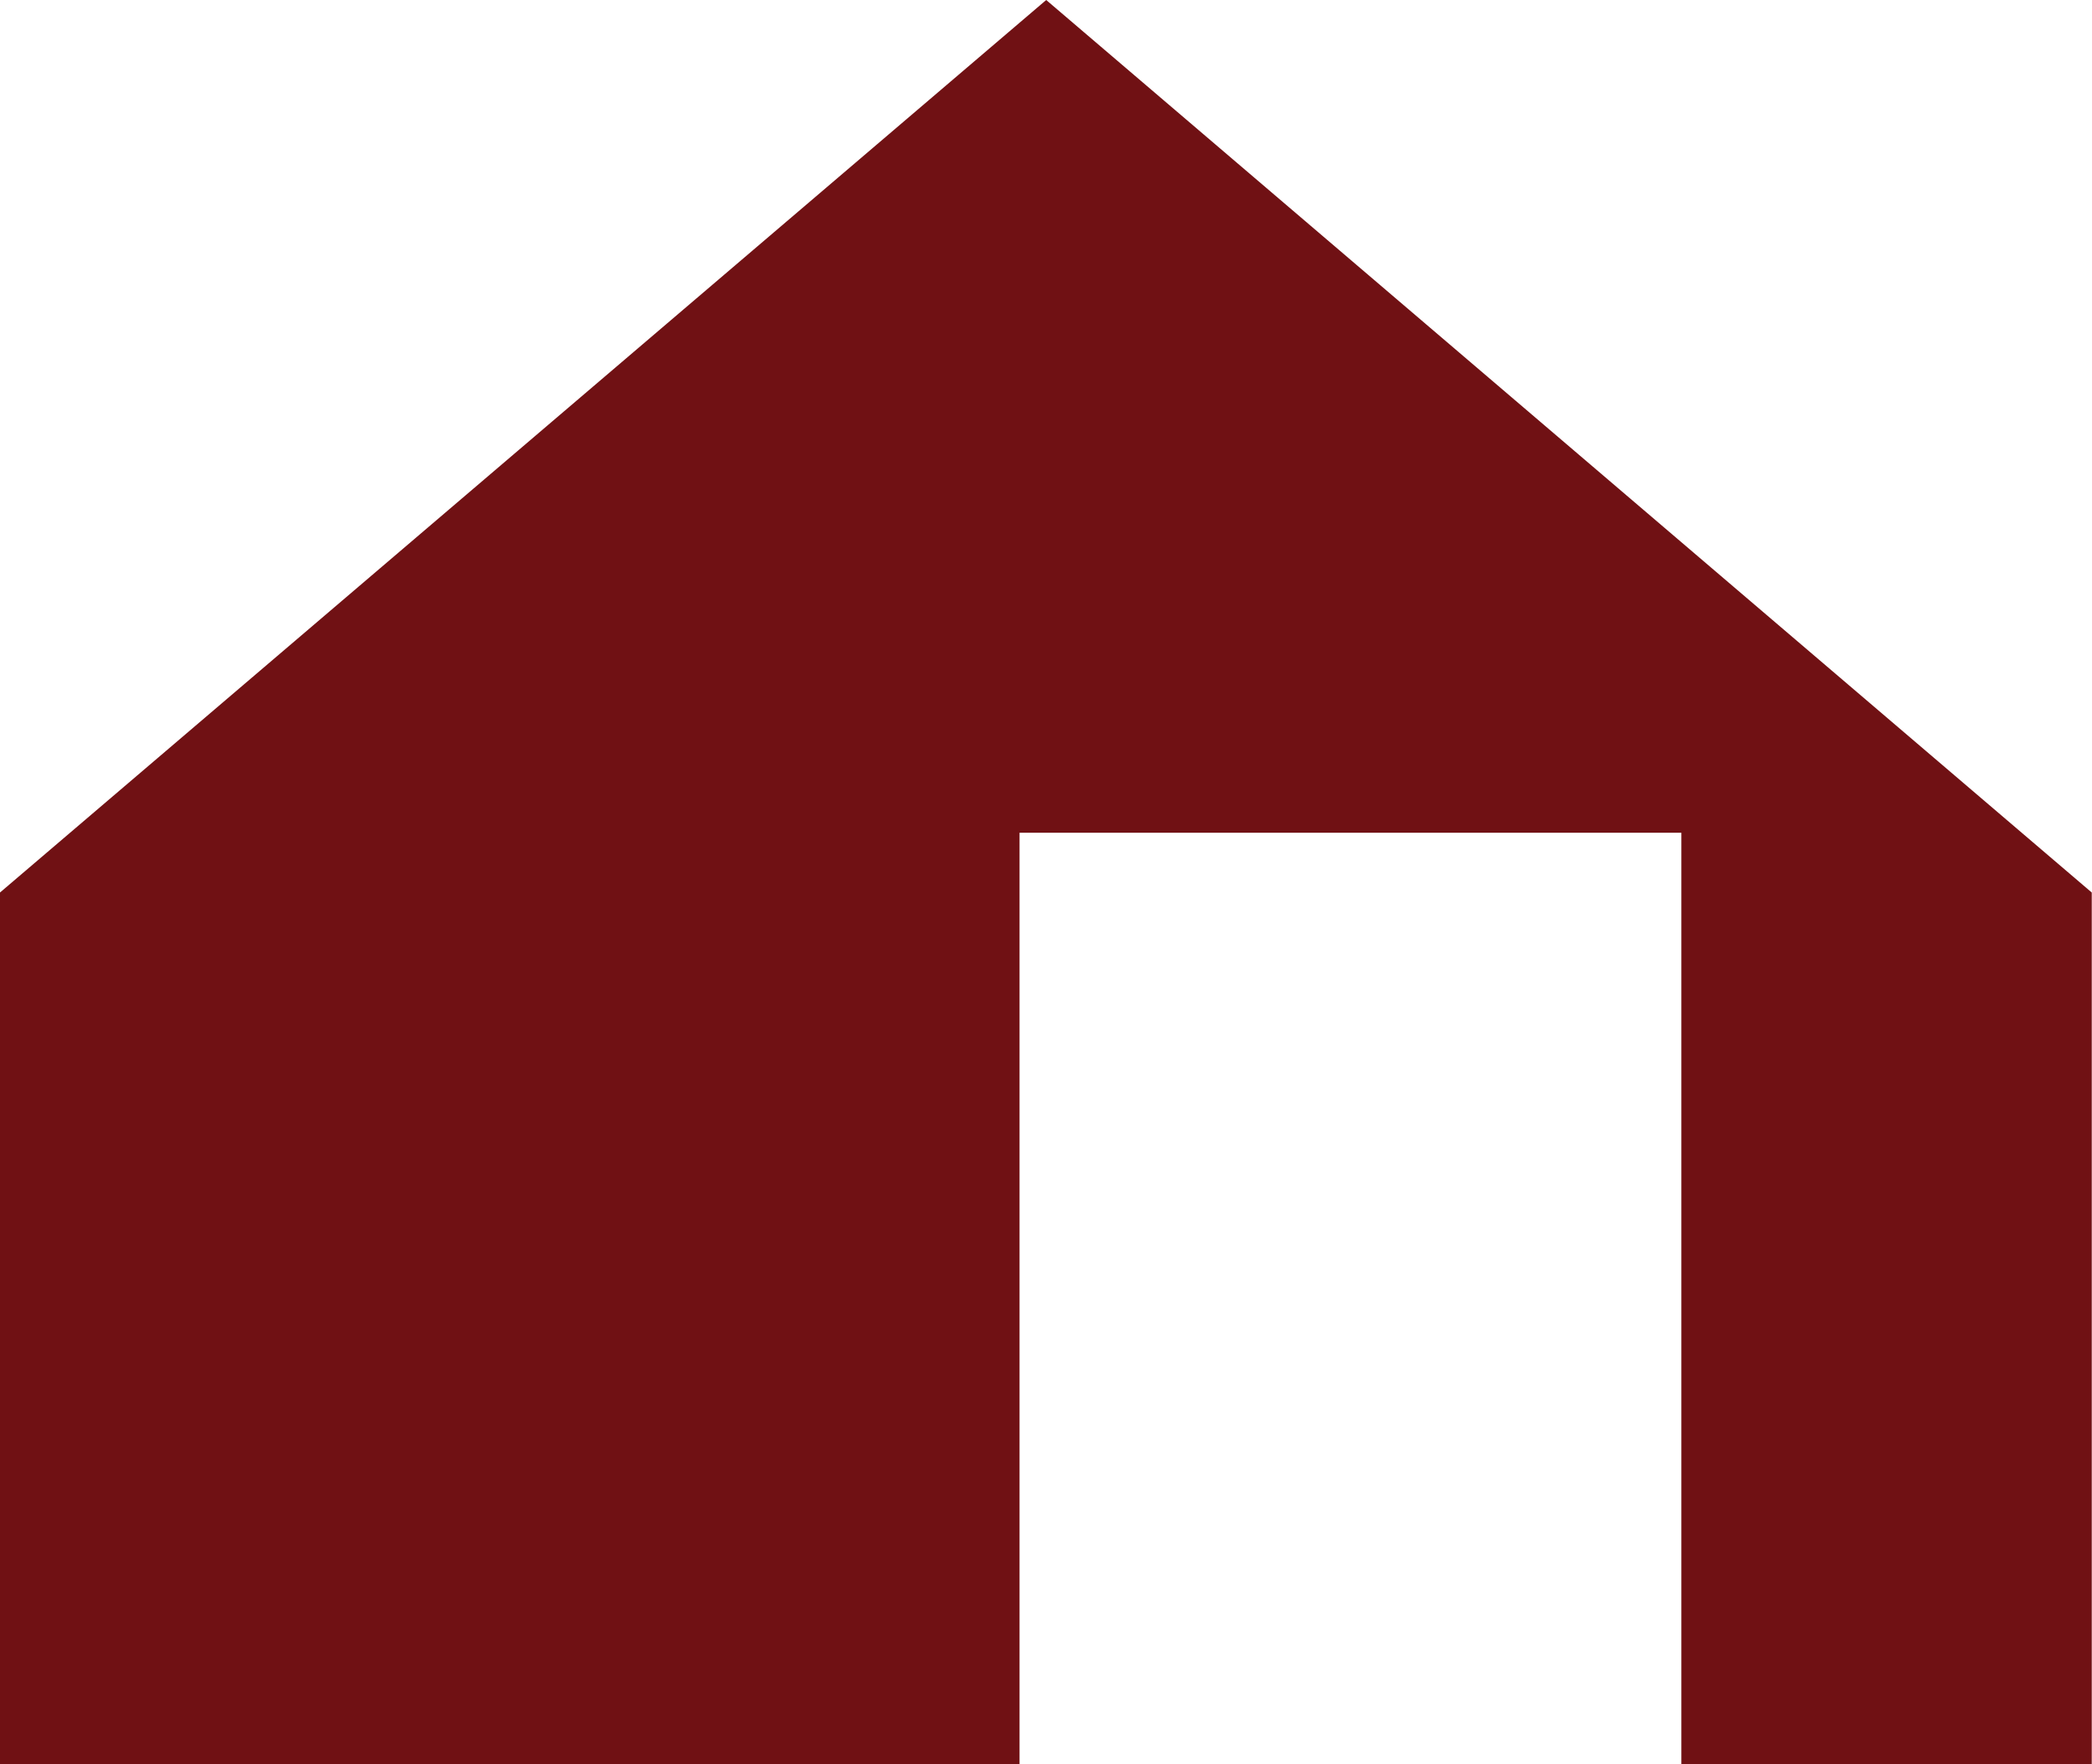
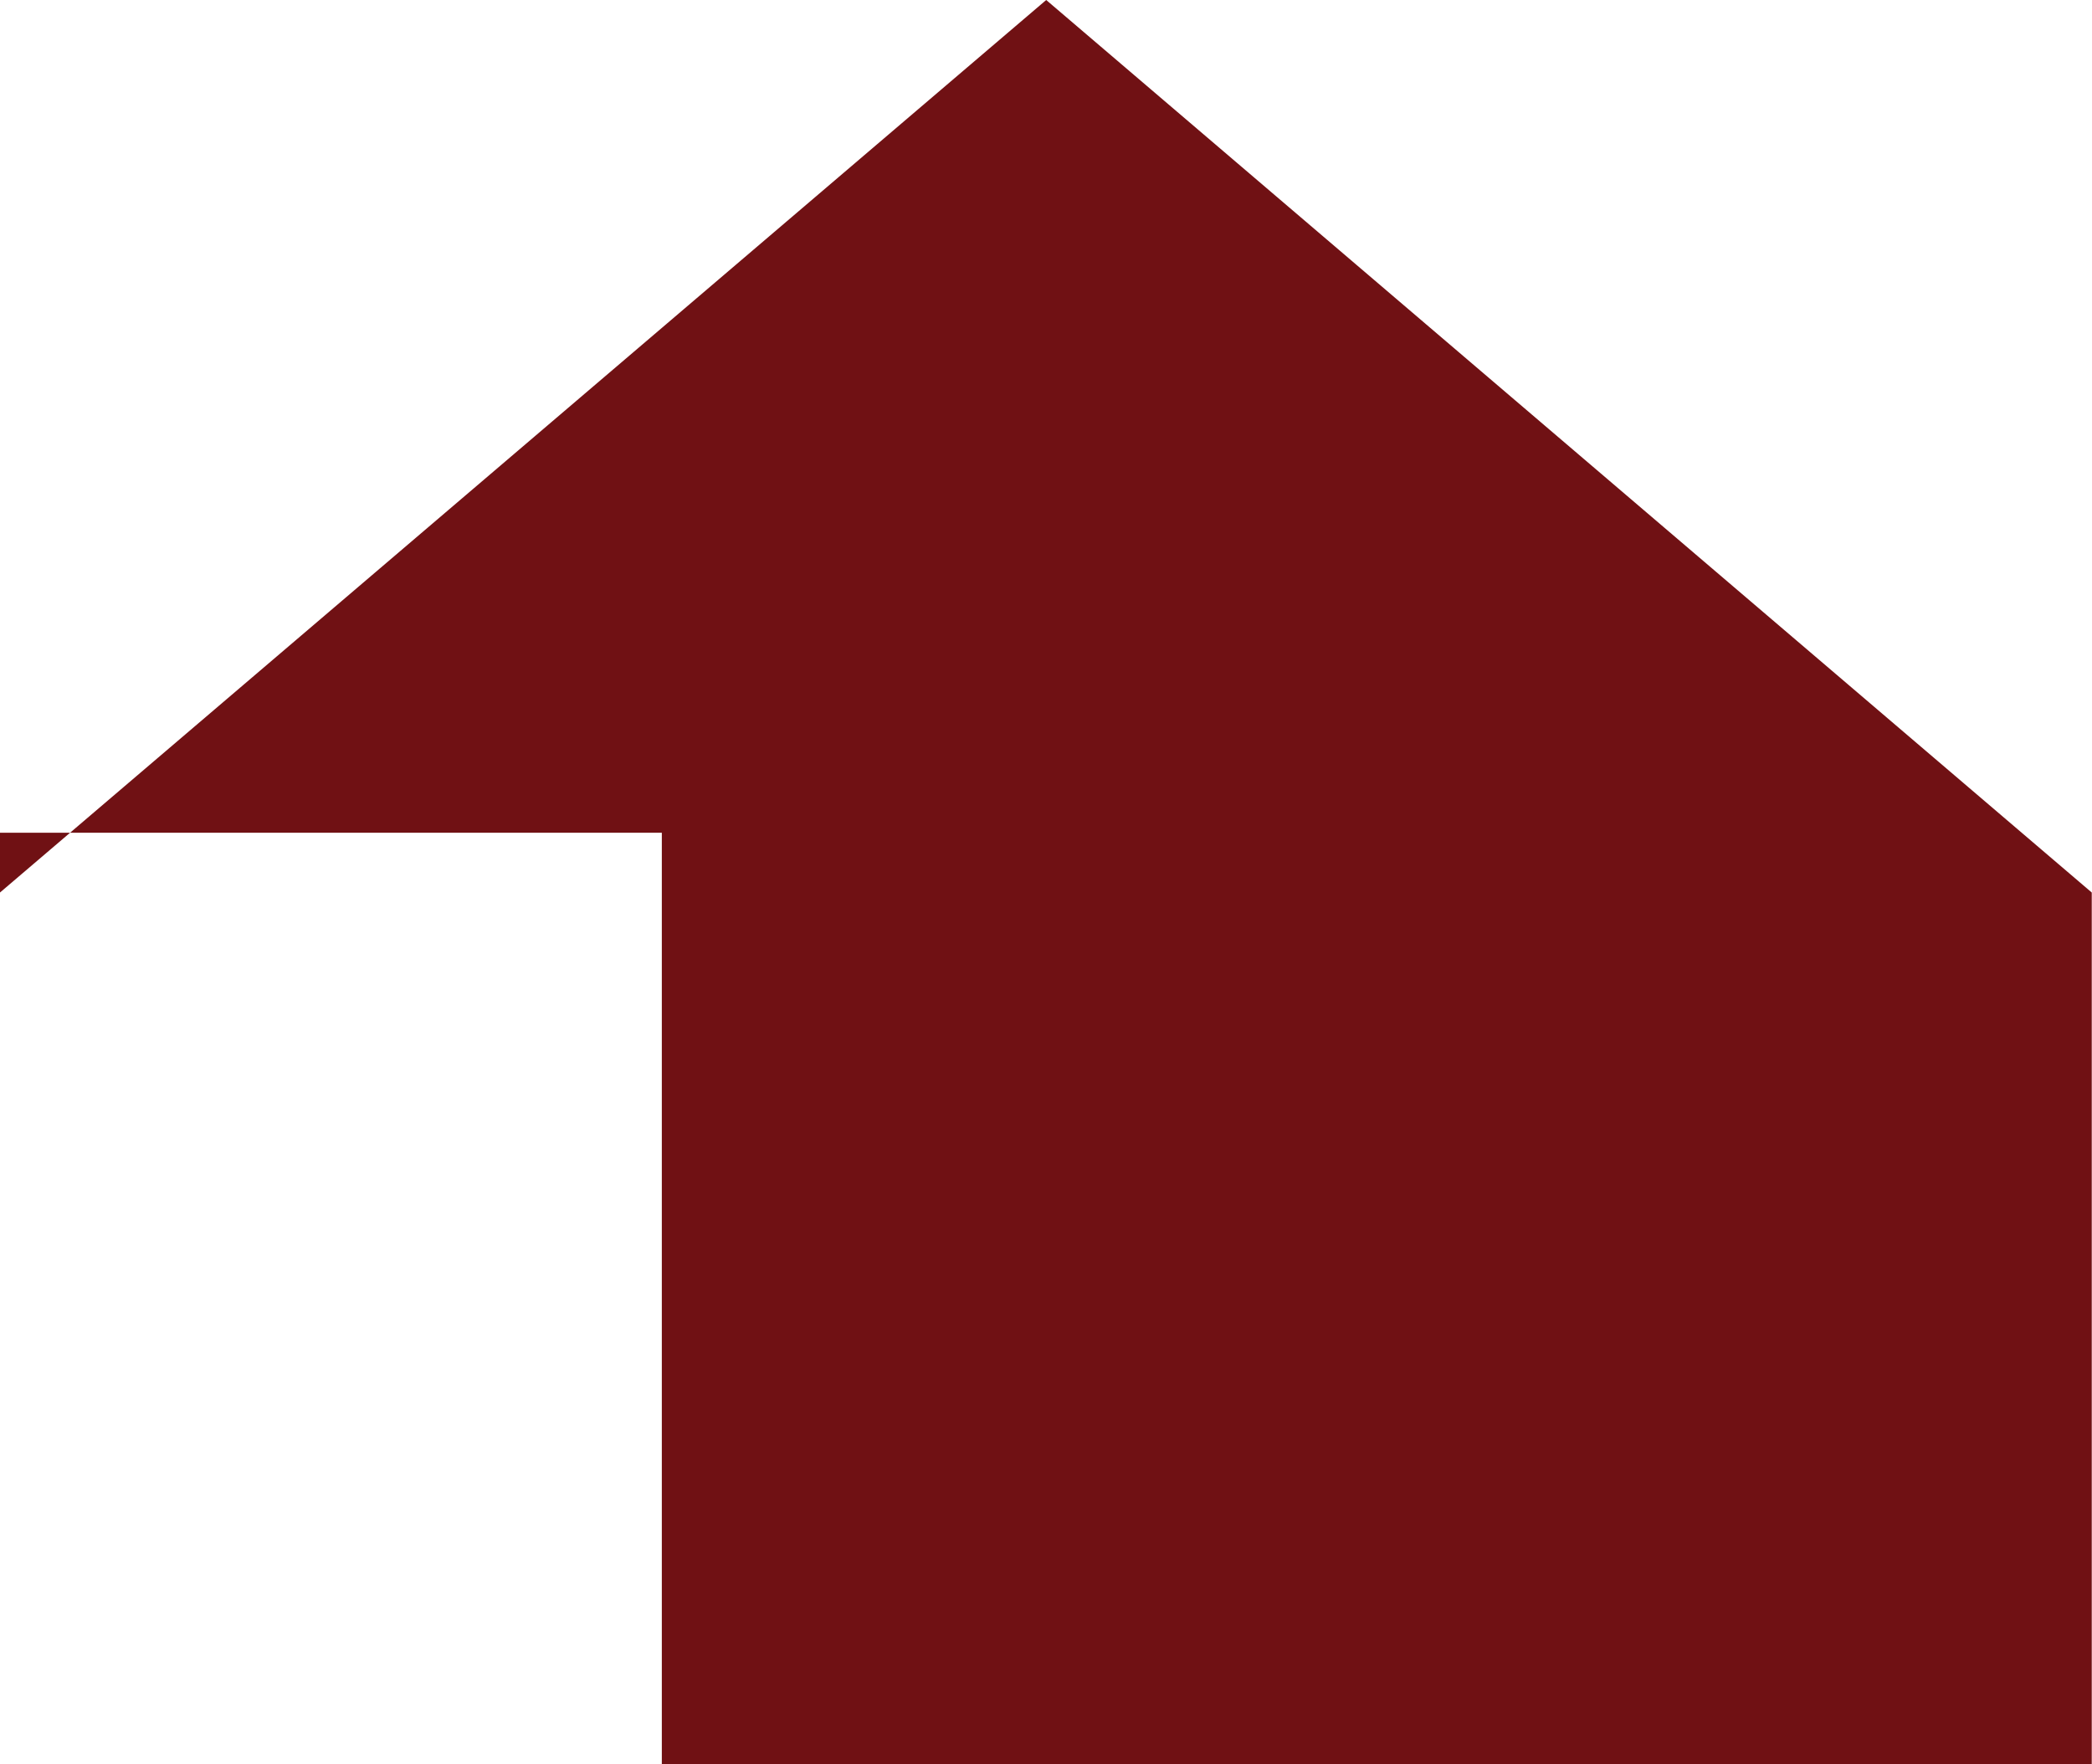
<svg xmlns="http://www.w3.org/2000/svg" version="1.1" width="25.411" height="21.431">
  <svg width="25.411" height="21.431" viewBox="0 0 25.411 21.431">
-     <path id="SvgjsPath1221" data-name="Path 68" d="M12.792,27.132v10.59H25.176V26.406h8.039V37.722H38.2V27.132L25.5,16.291Z" transform="translate(-12.792 -16.291)" fill="#701114" />
+     <path id="SvgjsPath1221" data-name="Path 68" d="M12.792,27.132v10.59V26.406h8.039V37.722H38.2V27.132L25.5,16.291Z" transform="translate(-12.792 -16.291)" fill="#701114" />
  </svg>
  <style>@media (prefers-color-scheme: light) { :root { filter: none; } }
@media (prefers-color-scheme: dark) { :root { filter: none; } }
</style>
</svg>